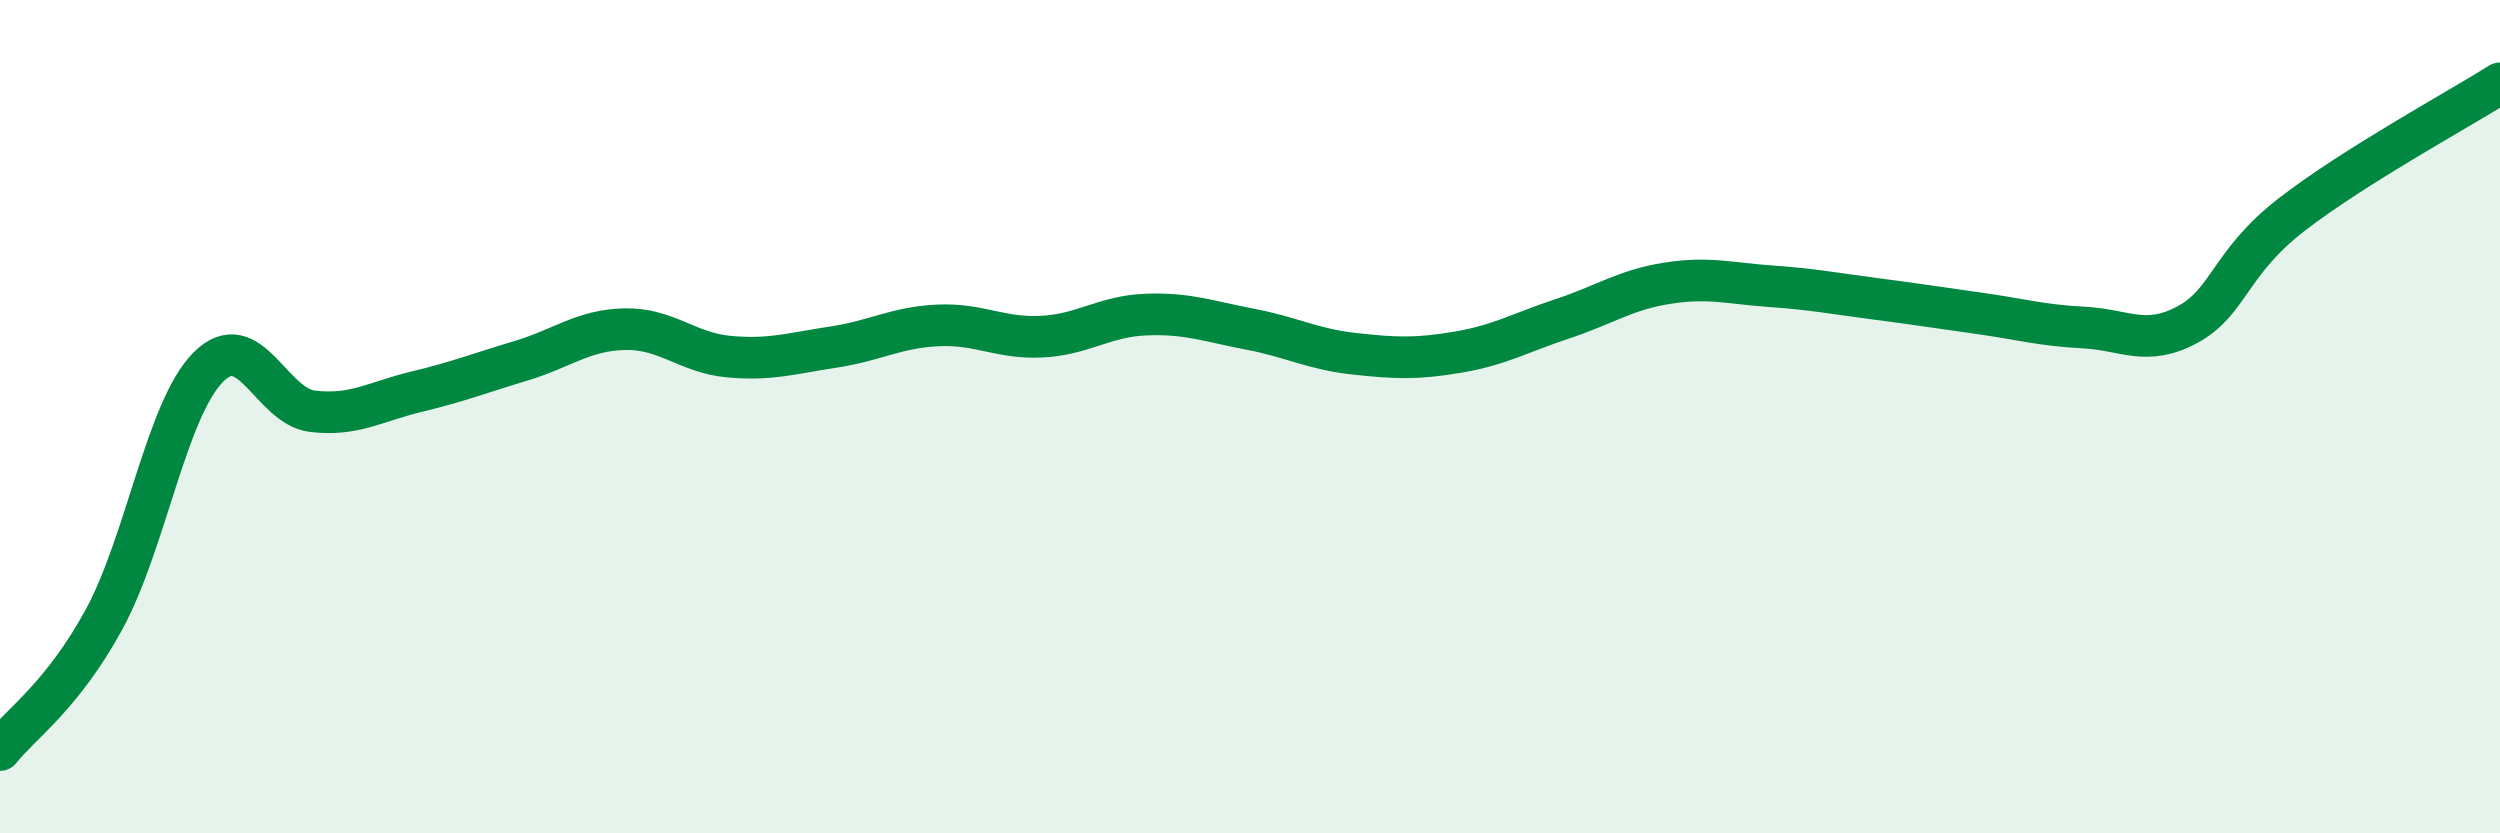
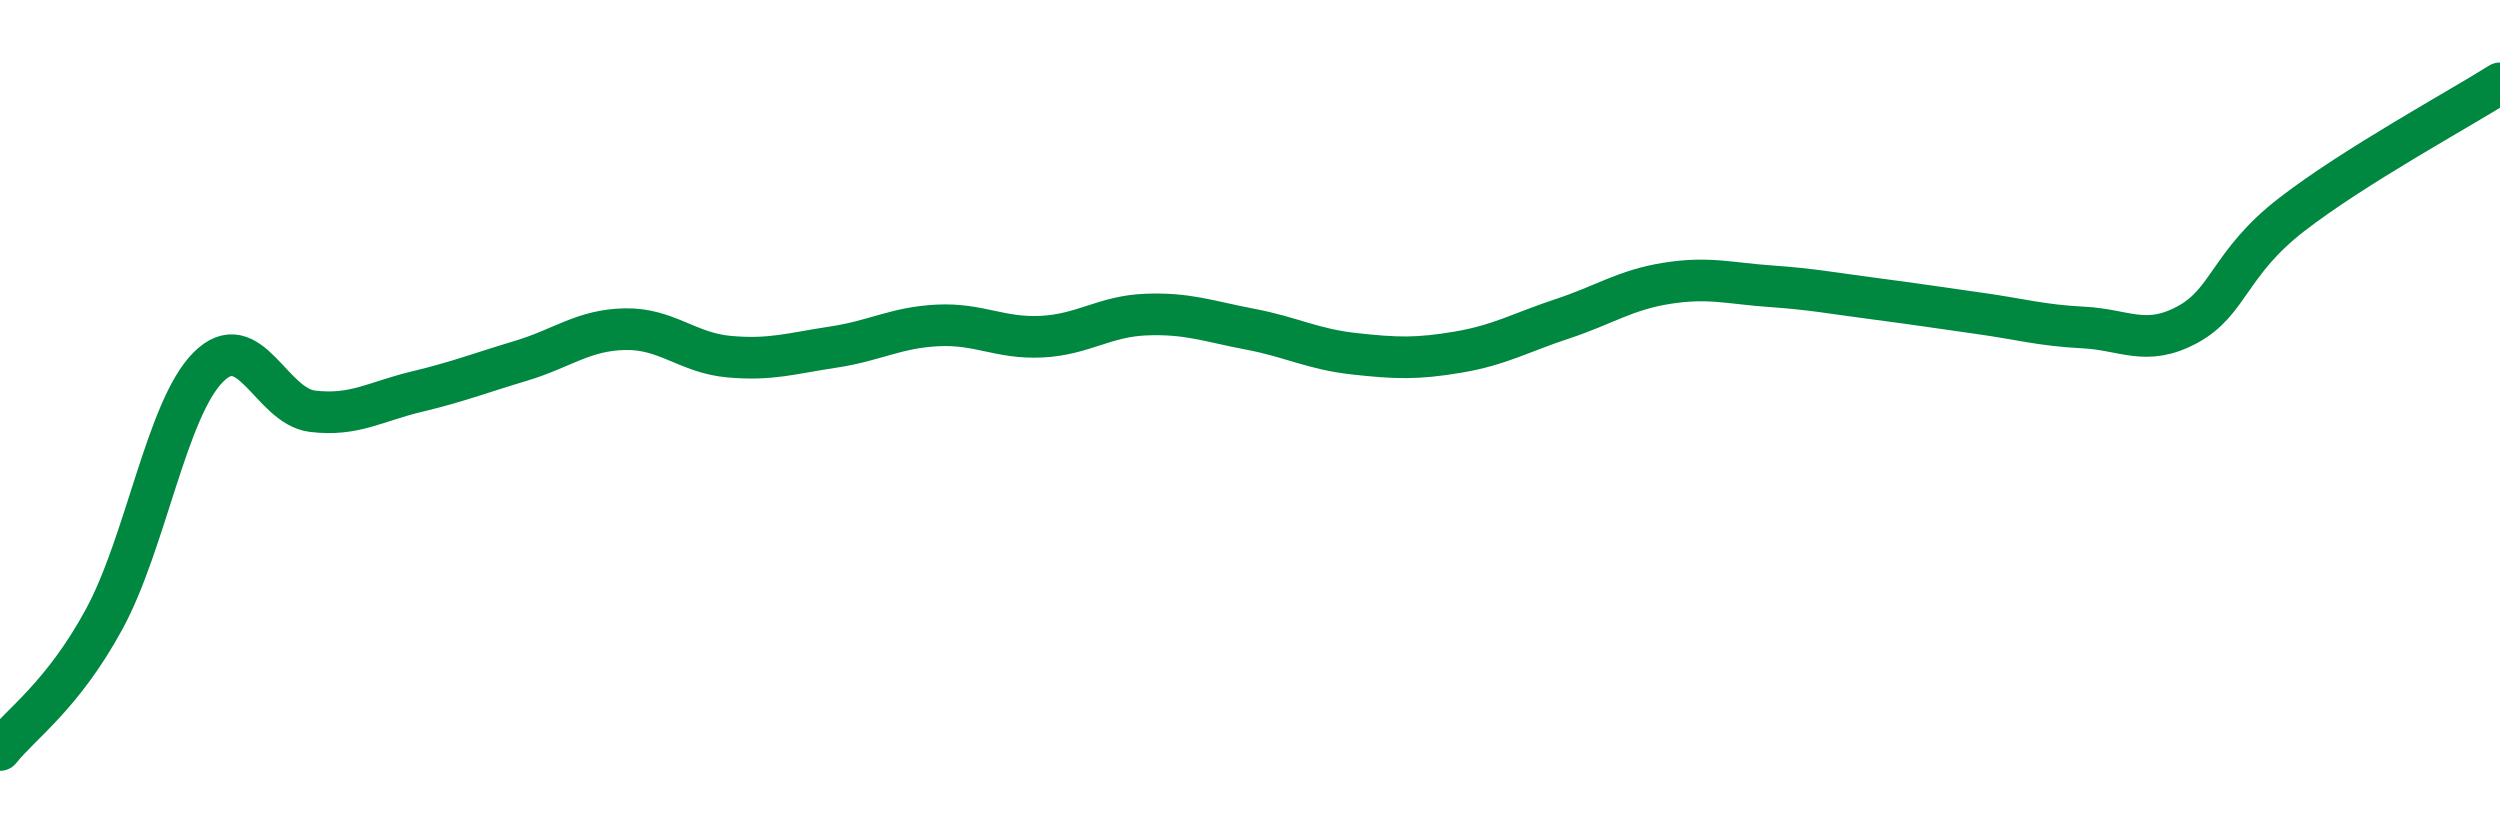
<svg xmlns="http://www.w3.org/2000/svg" width="60" height="20" viewBox="0 0 60 20">
-   <path d="M 0,18 C 0.5,17.37 1.5,16.7 2.5,14.86 C 3.5,13.02 4,9.81 5,8.81 C 6,7.81 6.5,9.75 7.5,9.87 C 8.5,9.99 9,9.64 10,9.4 C 11,9.16 11.5,8.96 12.5,8.66 C 13.5,8.36 14,7.92 15,7.9 C 16,7.88 16.5,8.47 17.5,8.56 C 18.5,8.65 19,8.48 20,8.33 C 21,8.18 21.5,7.86 22.5,7.81 C 23.5,7.76 24,8.13 25,8.08 C 26,8.03 26.5,7.59 27.5,7.55 C 28.5,7.51 29,7.71 30,7.9 C 31,8.09 31.5,8.38 32.5,8.49 C 33.5,8.6 34,8.62 35,8.45 C 36,8.28 36.5,7.98 37.5,7.65 C 38.5,7.32 39,6.96 40,6.8 C 41,6.64 41.5,6.8 42.5,6.87 C 43.5,6.94 44,7.04 45,7.17 C 46,7.3 46.5,7.38 47.5,7.52 C 48.5,7.66 49,7.81 50,7.86 C 51,7.91 51.5,8.33 52.5,7.79 C 53.5,7.25 53.5,6.31 55,5.15 C 56.5,3.99 59,2.63 60,2L60 20L0 20Z" fill="#008740" opacity="0.1" stroke-linecap="round" stroke-linejoin="round" />
  <path d="M 0,18 C 0.5,17.37 1.5,16.7 2.5,14.86 C 3.5,13.02 4,9.81 5,8.81 C 6,7.81 6.5,9.75 7.5,9.87 C 8.5,9.99 9,9.64 10,9.4 C 11,9.16 11.5,8.96 12.5,8.66 C 13.5,8.36 14,7.92 15,7.9 C 16,7.88 16.5,8.47 17.5,8.56 C 18.5,8.65 19,8.48 20,8.33 C 21,8.18 21.5,7.86 22.5,7.81 C 23.5,7.76 24,8.13 25,8.08 C 26,8.03 26.5,7.59 27.5,7.55 C 28.5,7.51 29,7.71 30,7.9 C 31,8.09 31.5,8.38 32.5,8.49 C 33.5,8.6 34,8.62 35,8.45 C 36,8.28 36.5,7.98 37.5,7.65 C 38.5,7.32 39,6.96 40,6.8 C 41,6.64 41.5,6.8 42.5,6.87 C 43.5,6.94 44,7.04 45,7.17 C 46,7.3 46.5,7.38 47.5,7.52 C 48.5,7.66 49,7.81 50,7.86 C 51,7.91 51.5,8.33 52.5,7.79 C 53.5,7.25 53.5,6.31 55,5.15 C 56.5,3.99 59,2.63 60,2" stroke="#008740" stroke-width="1" fill="none" stroke-linecap="round" stroke-linejoin="round" />
</svg>